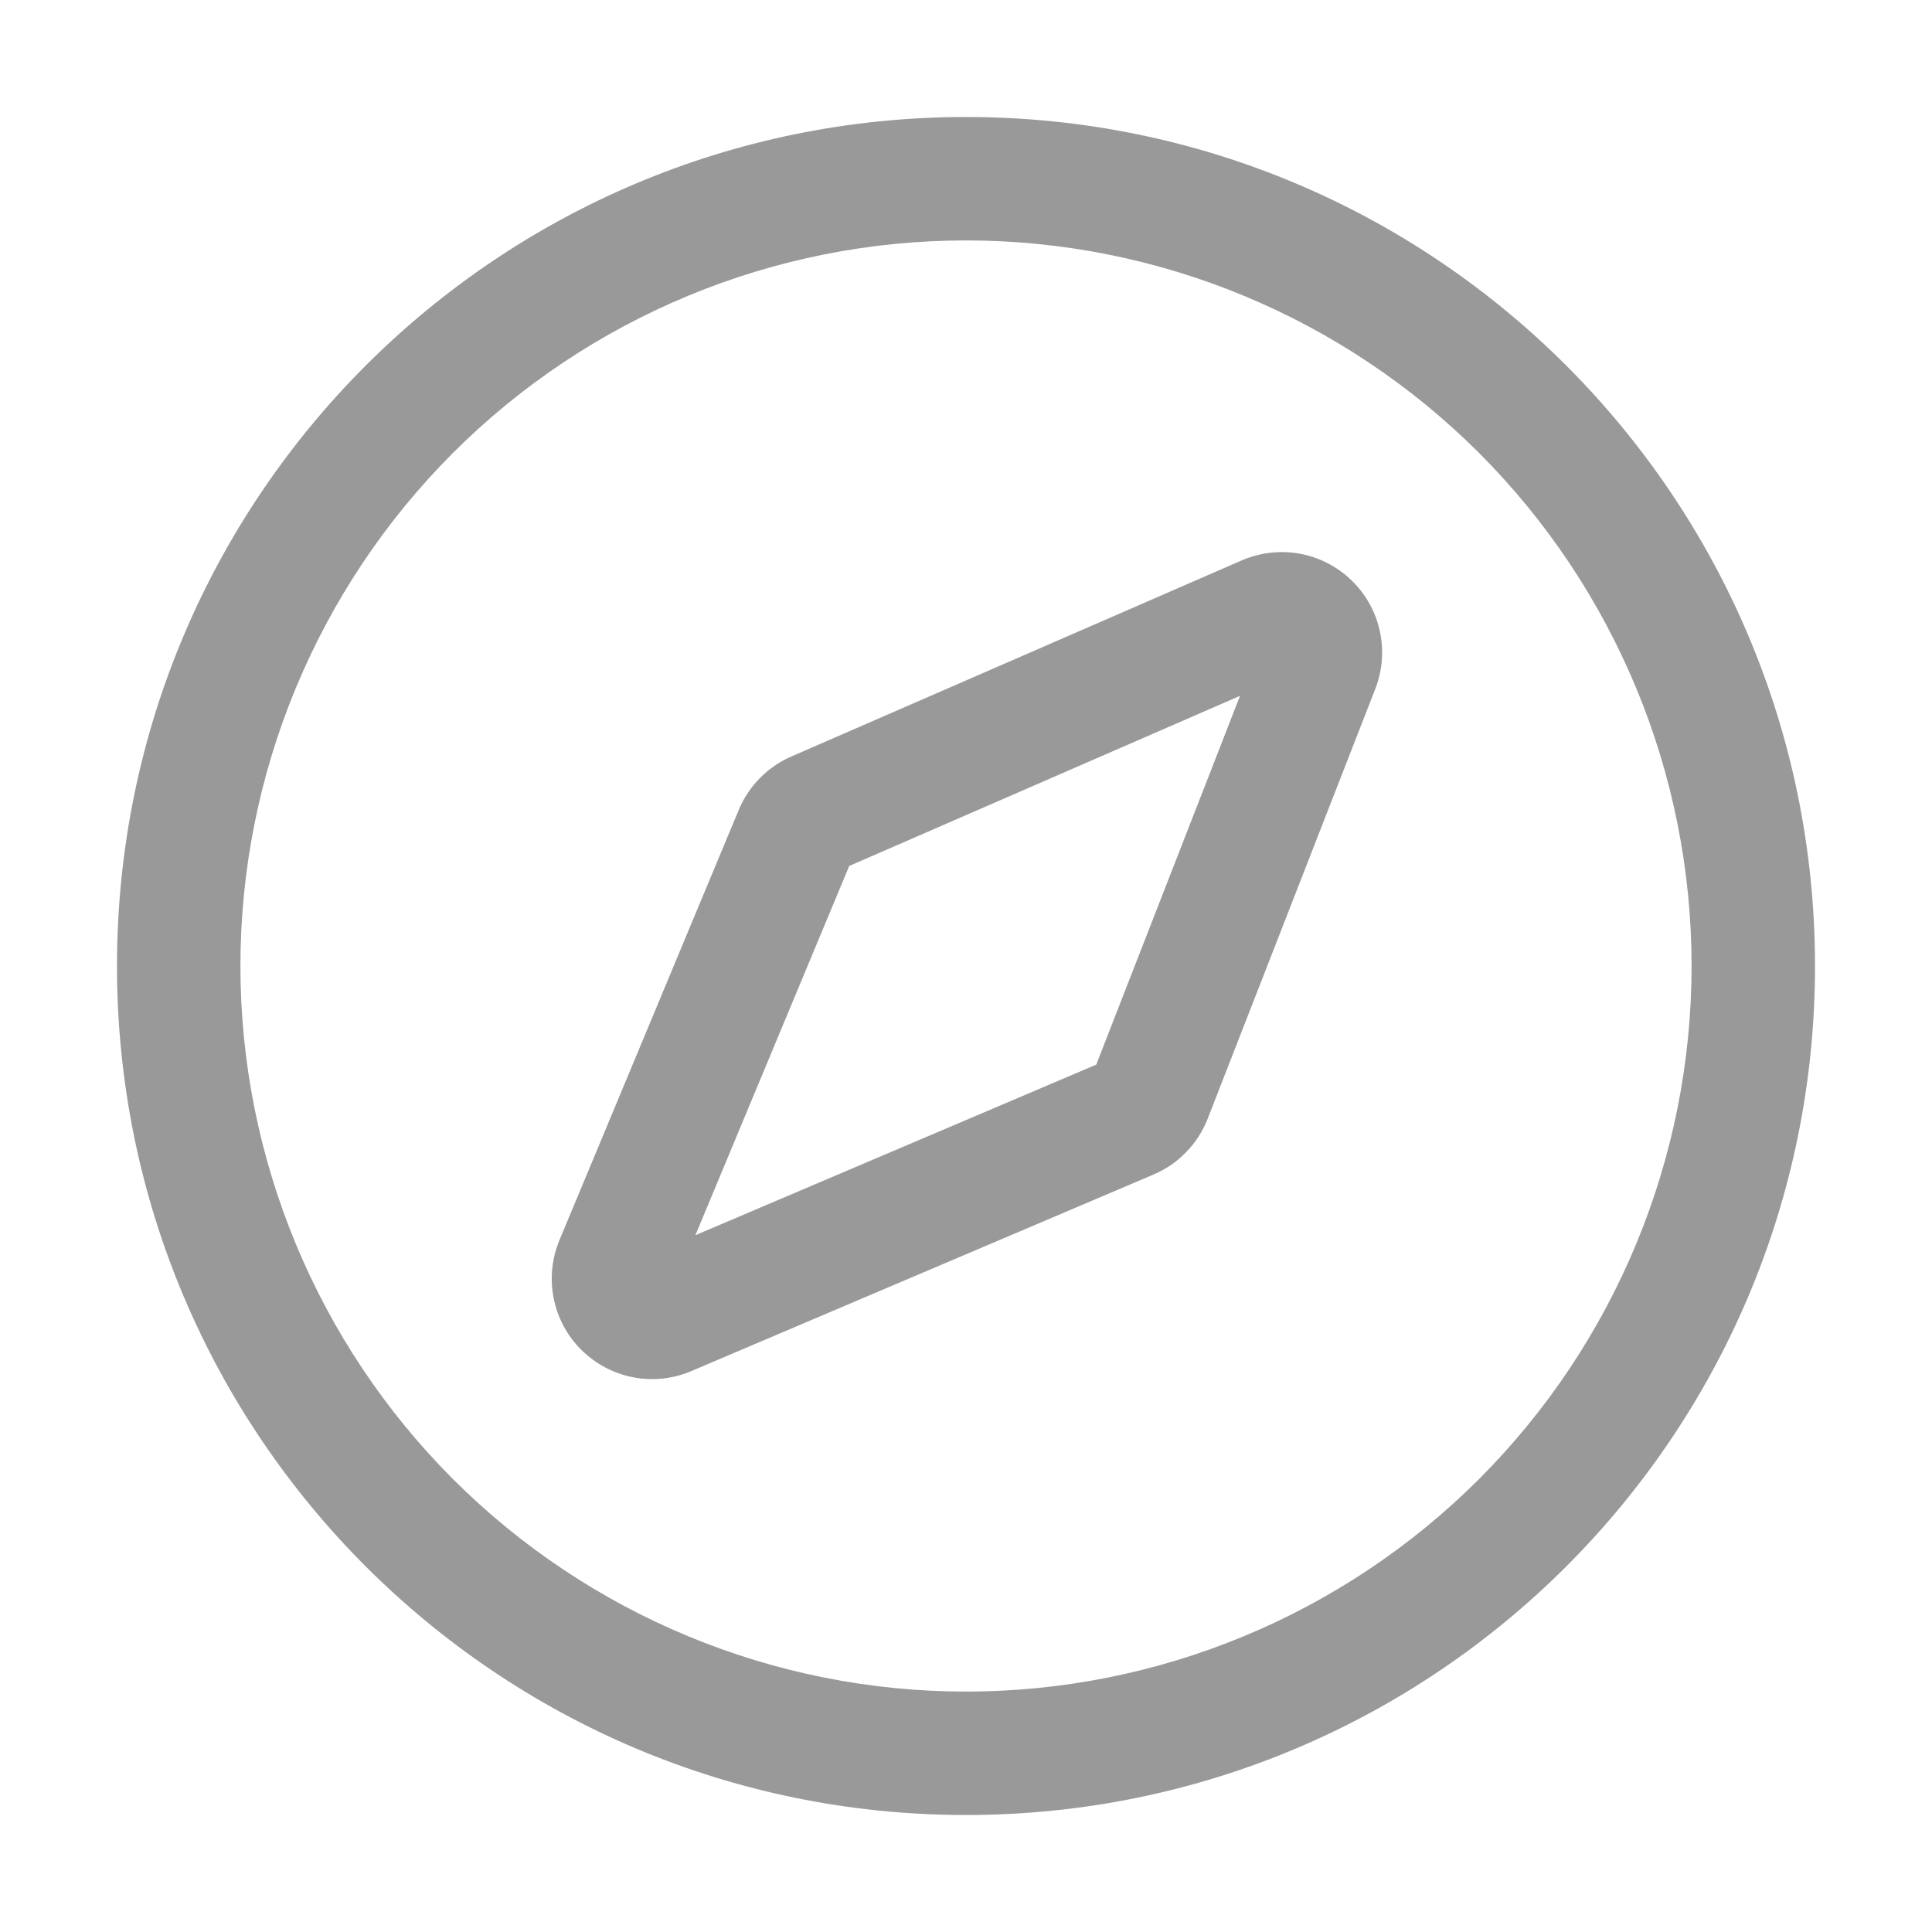
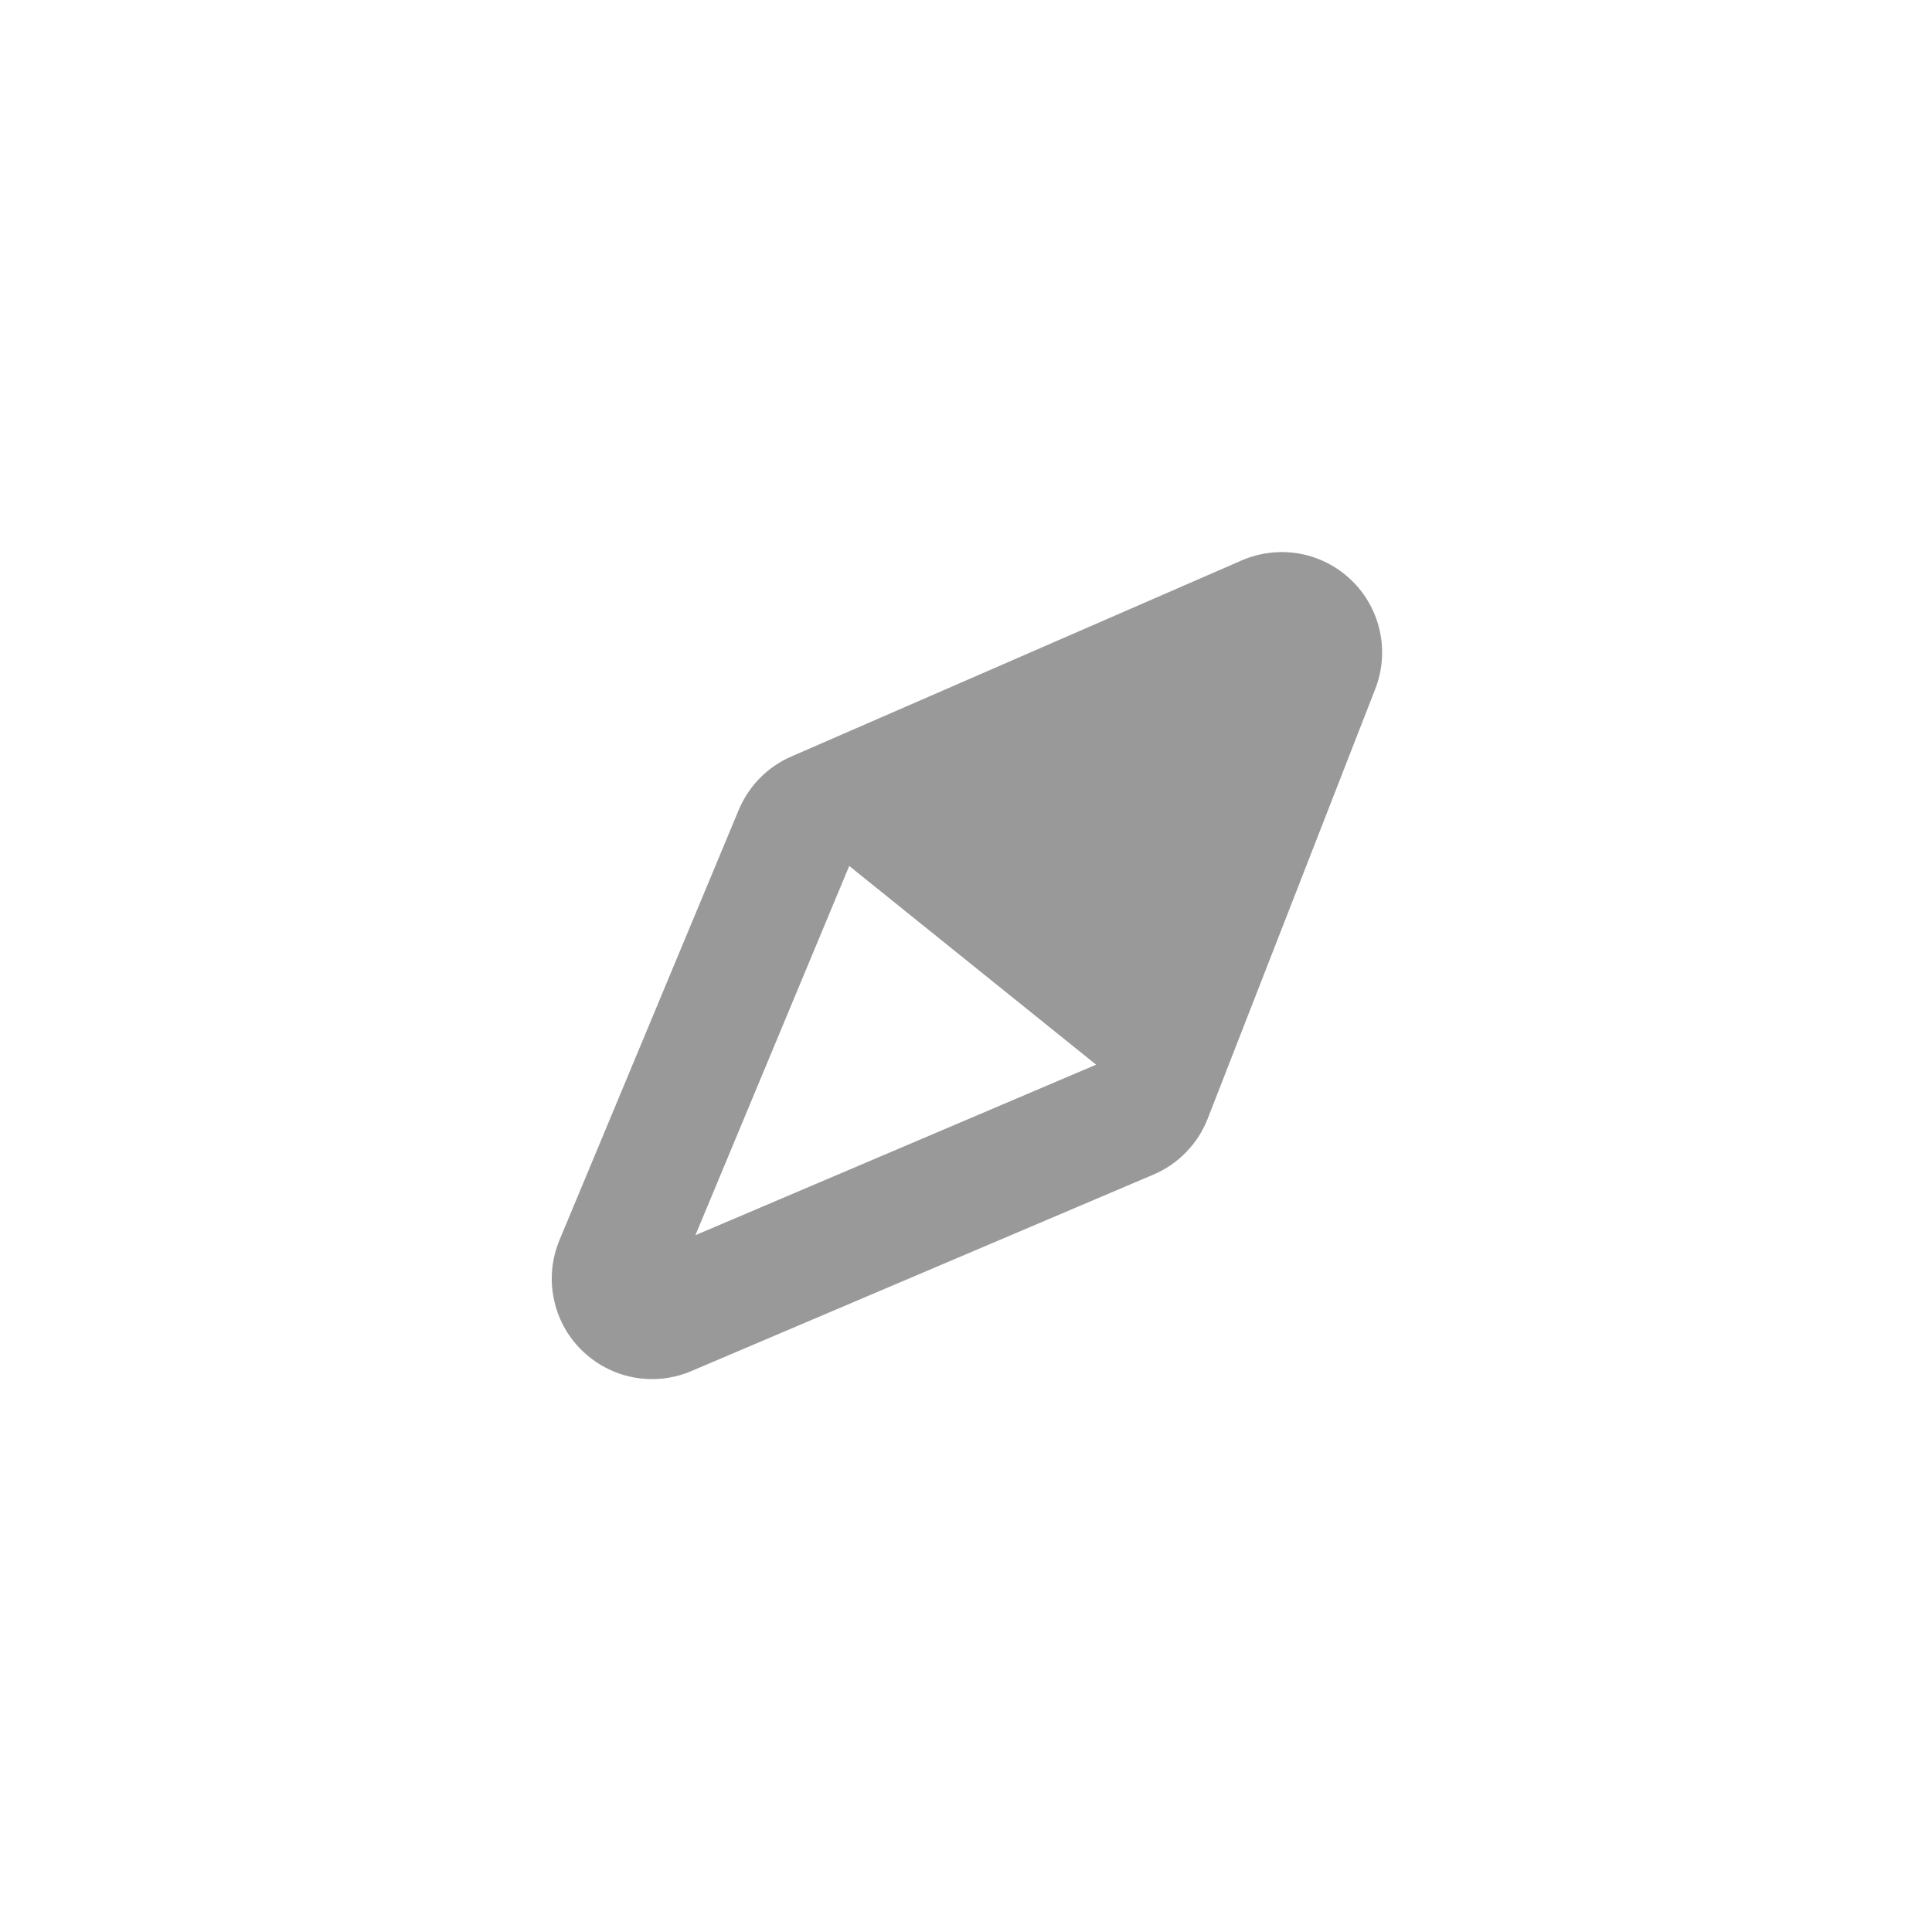
<svg xmlns="http://www.w3.org/2000/svg" width="18" height="18" viewBox="0 0 18 18" fill="none">
  <g id="æ¥æº">
-     <path id="Vector" d="M9 16.91C13.369 16.91 16.91 13.369 16.91 9C16.91 4.631 13.369 1.09 9 1.09C4.631 1.09 1.09 4.631 1.09 9C1.09 13.369 4.631 16.91 9 16.91ZM9 15.76C7.207 15.76 5.488 15.047 4.22 13.78C2.953 12.512 2.24 10.793 2.24 9C2.24 7.207 2.953 5.488 4.22 4.22C5.488 2.953 7.207 2.24 9 2.24C10.793 2.24 12.512 2.953 13.78 4.22C15.047 5.488 15.76 7.207 15.76 9C15.76 10.793 15.047 12.512 13.78 13.78C12.512 15.047 10.793 15.76 9 15.76Z" fill="#999999" />
-     <path id="Vector_2" d="M5.212 11.555L6.883 7.545C6.976 7.323 7.151 7.144 7.373 7.048L11.569 5.221C11.738 5.148 11.925 5.126 12.107 5.158C12.289 5.191 12.457 5.277 12.59 5.405C12.723 5.533 12.816 5.698 12.855 5.878C12.895 6.058 12.88 6.247 12.813 6.419L11.252 10.422C11.207 10.538 11.139 10.644 11.052 10.733C10.966 10.823 10.862 10.894 10.747 10.943L6.441 12.774C6.27 12.847 6.082 12.867 5.899 12.832C5.717 12.797 5.549 12.708 5.417 12.577C5.285 12.447 5.195 12.279 5.159 12.097C5.122 11.915 5.141 11.726 5.212 11.555ZM10.213 9.92L11.553 6.483L7.912 8.068L6.479 11.508L10.213 9.919V9.92Z" fill="#999999" />
+     <path id="Vector_2" d="M5.212 11.555L6.883 7.545C6.976 7.323 7.151 7.144 7.373 7.048L11.569 5.221C11.738 5.148 11.925 5.126 12.107 5.158C12.289 5.191 12.457 5.277 12.59 5.405C12.723 5.533 12.816 5.698 12.855 5.878C12.895 6.058 12.88 6.247 12.813 6.419L11.252 10.422C11.207 10.538 11.139 10.644 11.052 10.733C10.966 10.823 10.862 10.894 10.747 10.943L6.441 12.774C6.27 12.847 6.082 12.867 5.899 12.832C5.717 12.797 5.549 12.708 5.417 12.577C5.285 12.447 5.195 12.279 5.159 12.097C5.122 11.915 5.141 11.726 5.212 11.555ZM10.213 9.92L7.912 8.068L6.479 11.508L10.213 9.919V9.92Z" fill="#999999" />
  </g>
</svg>